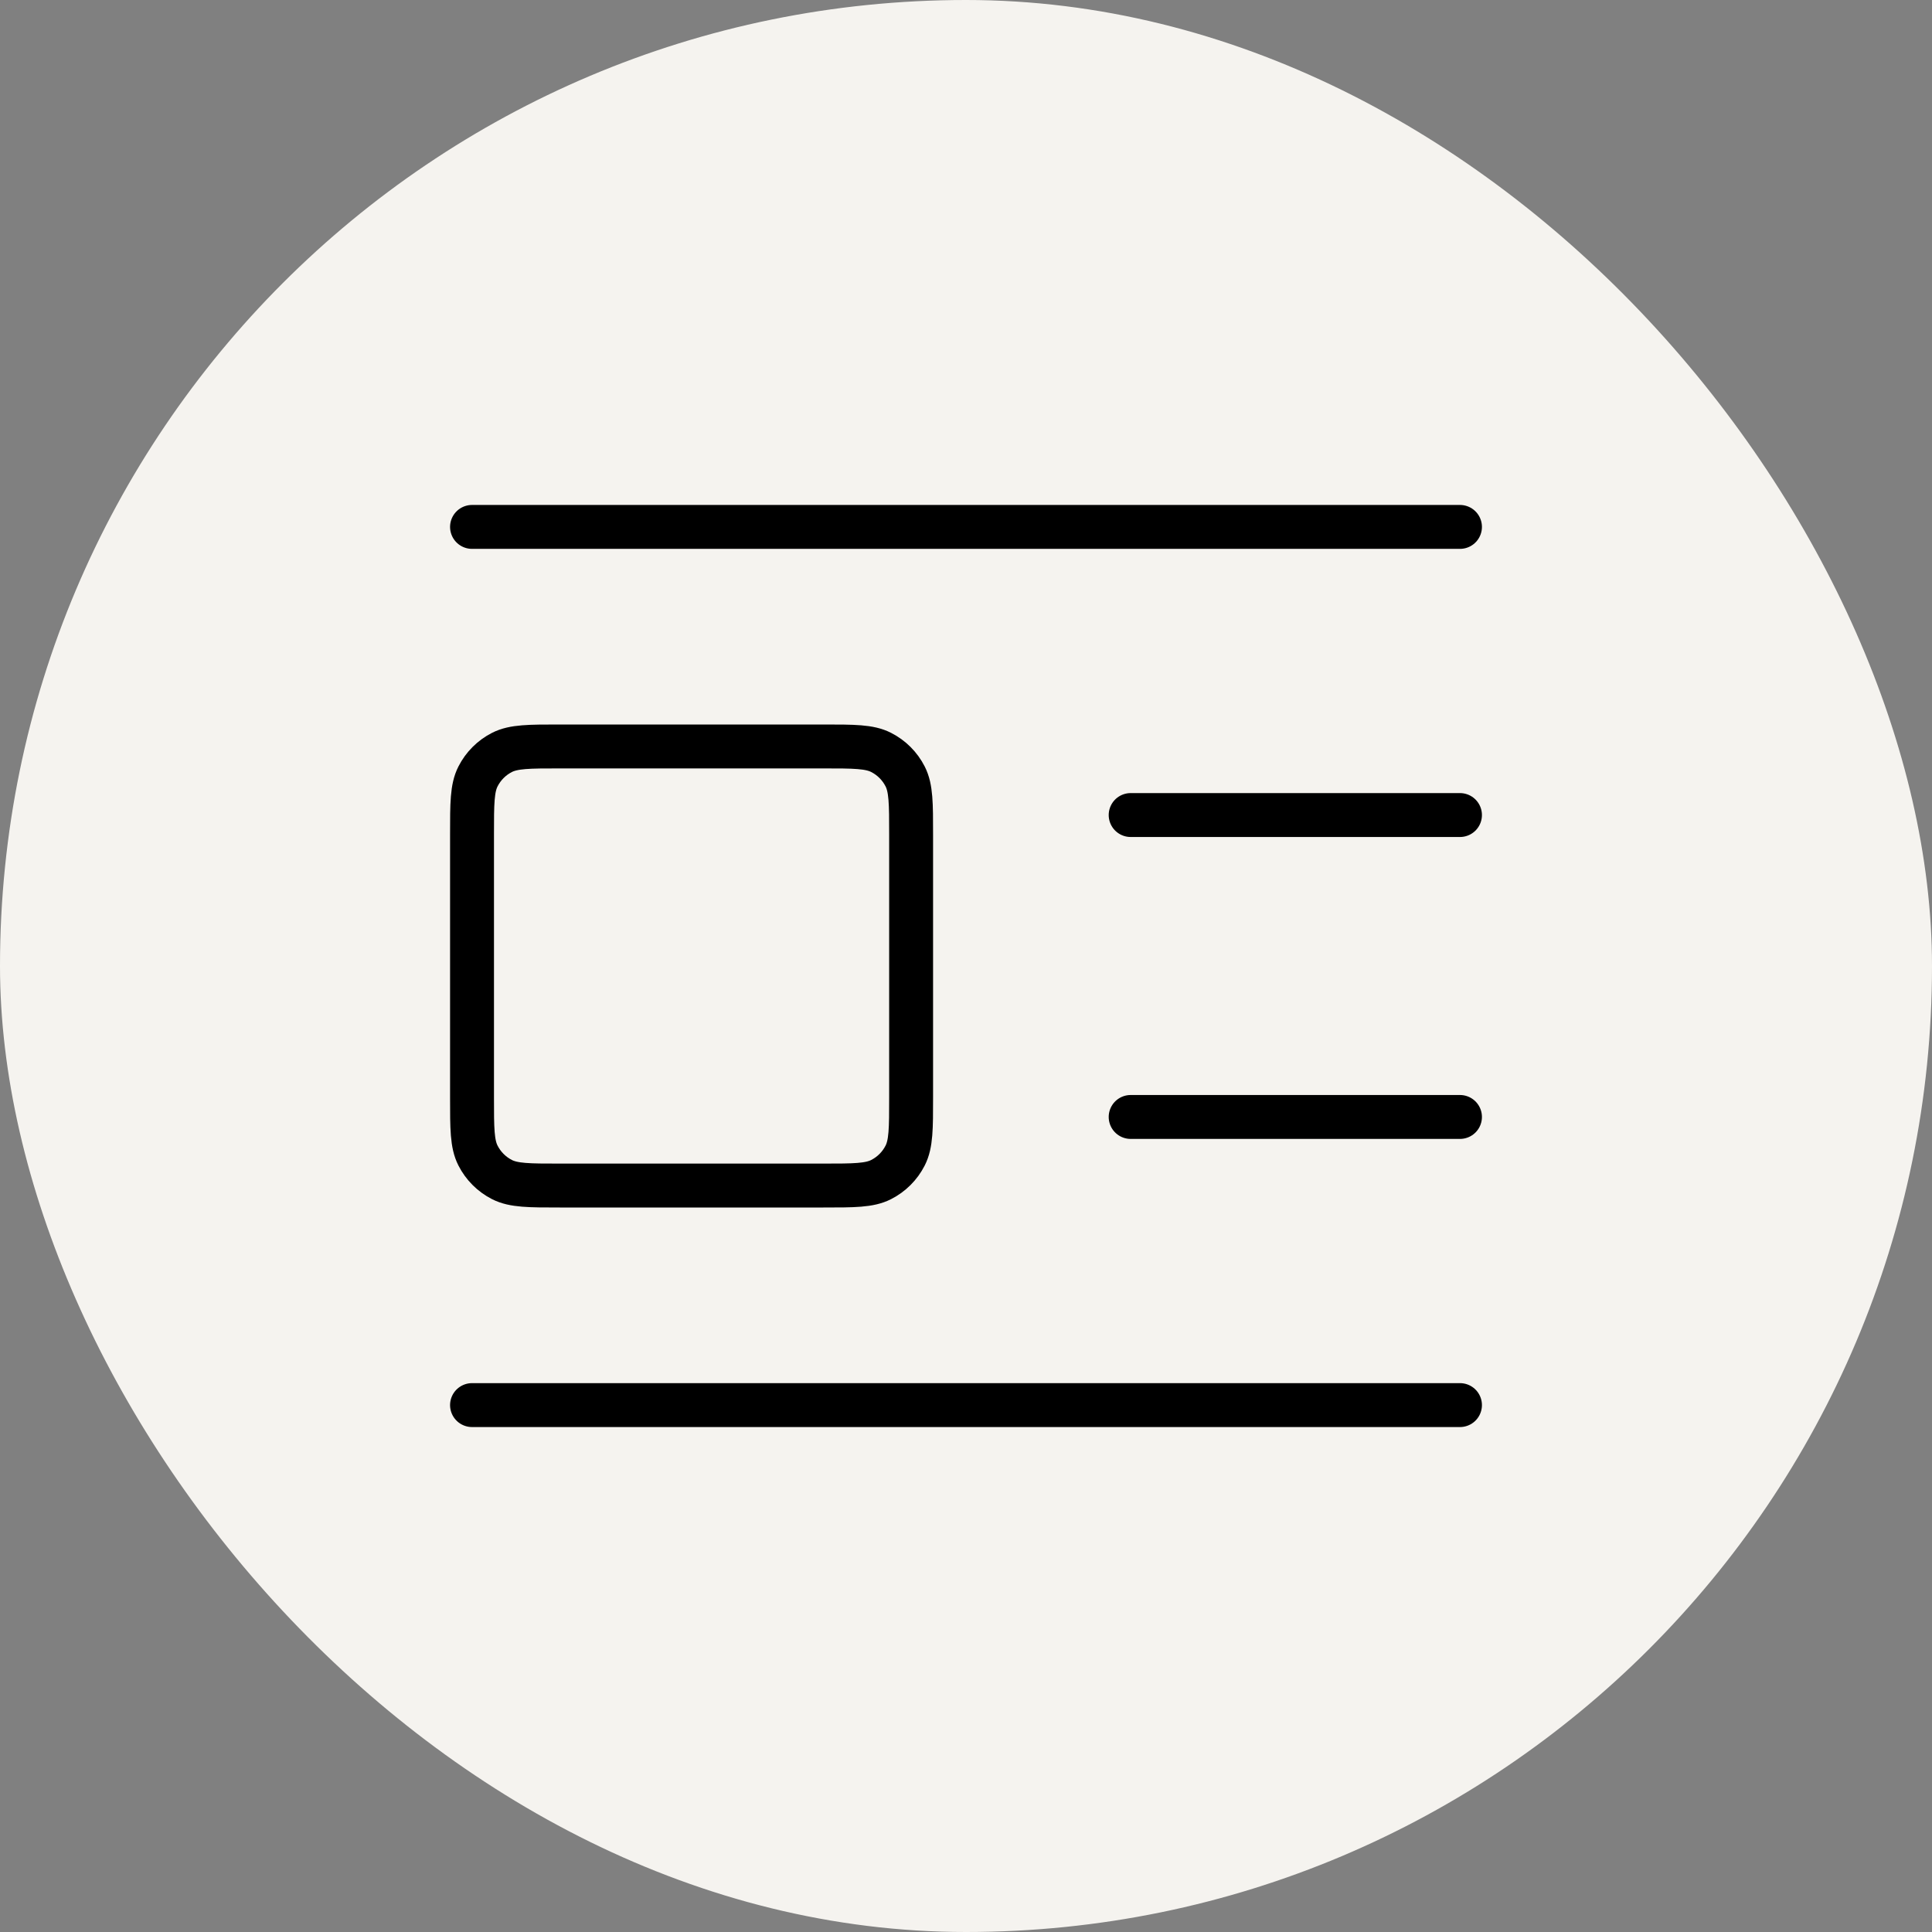
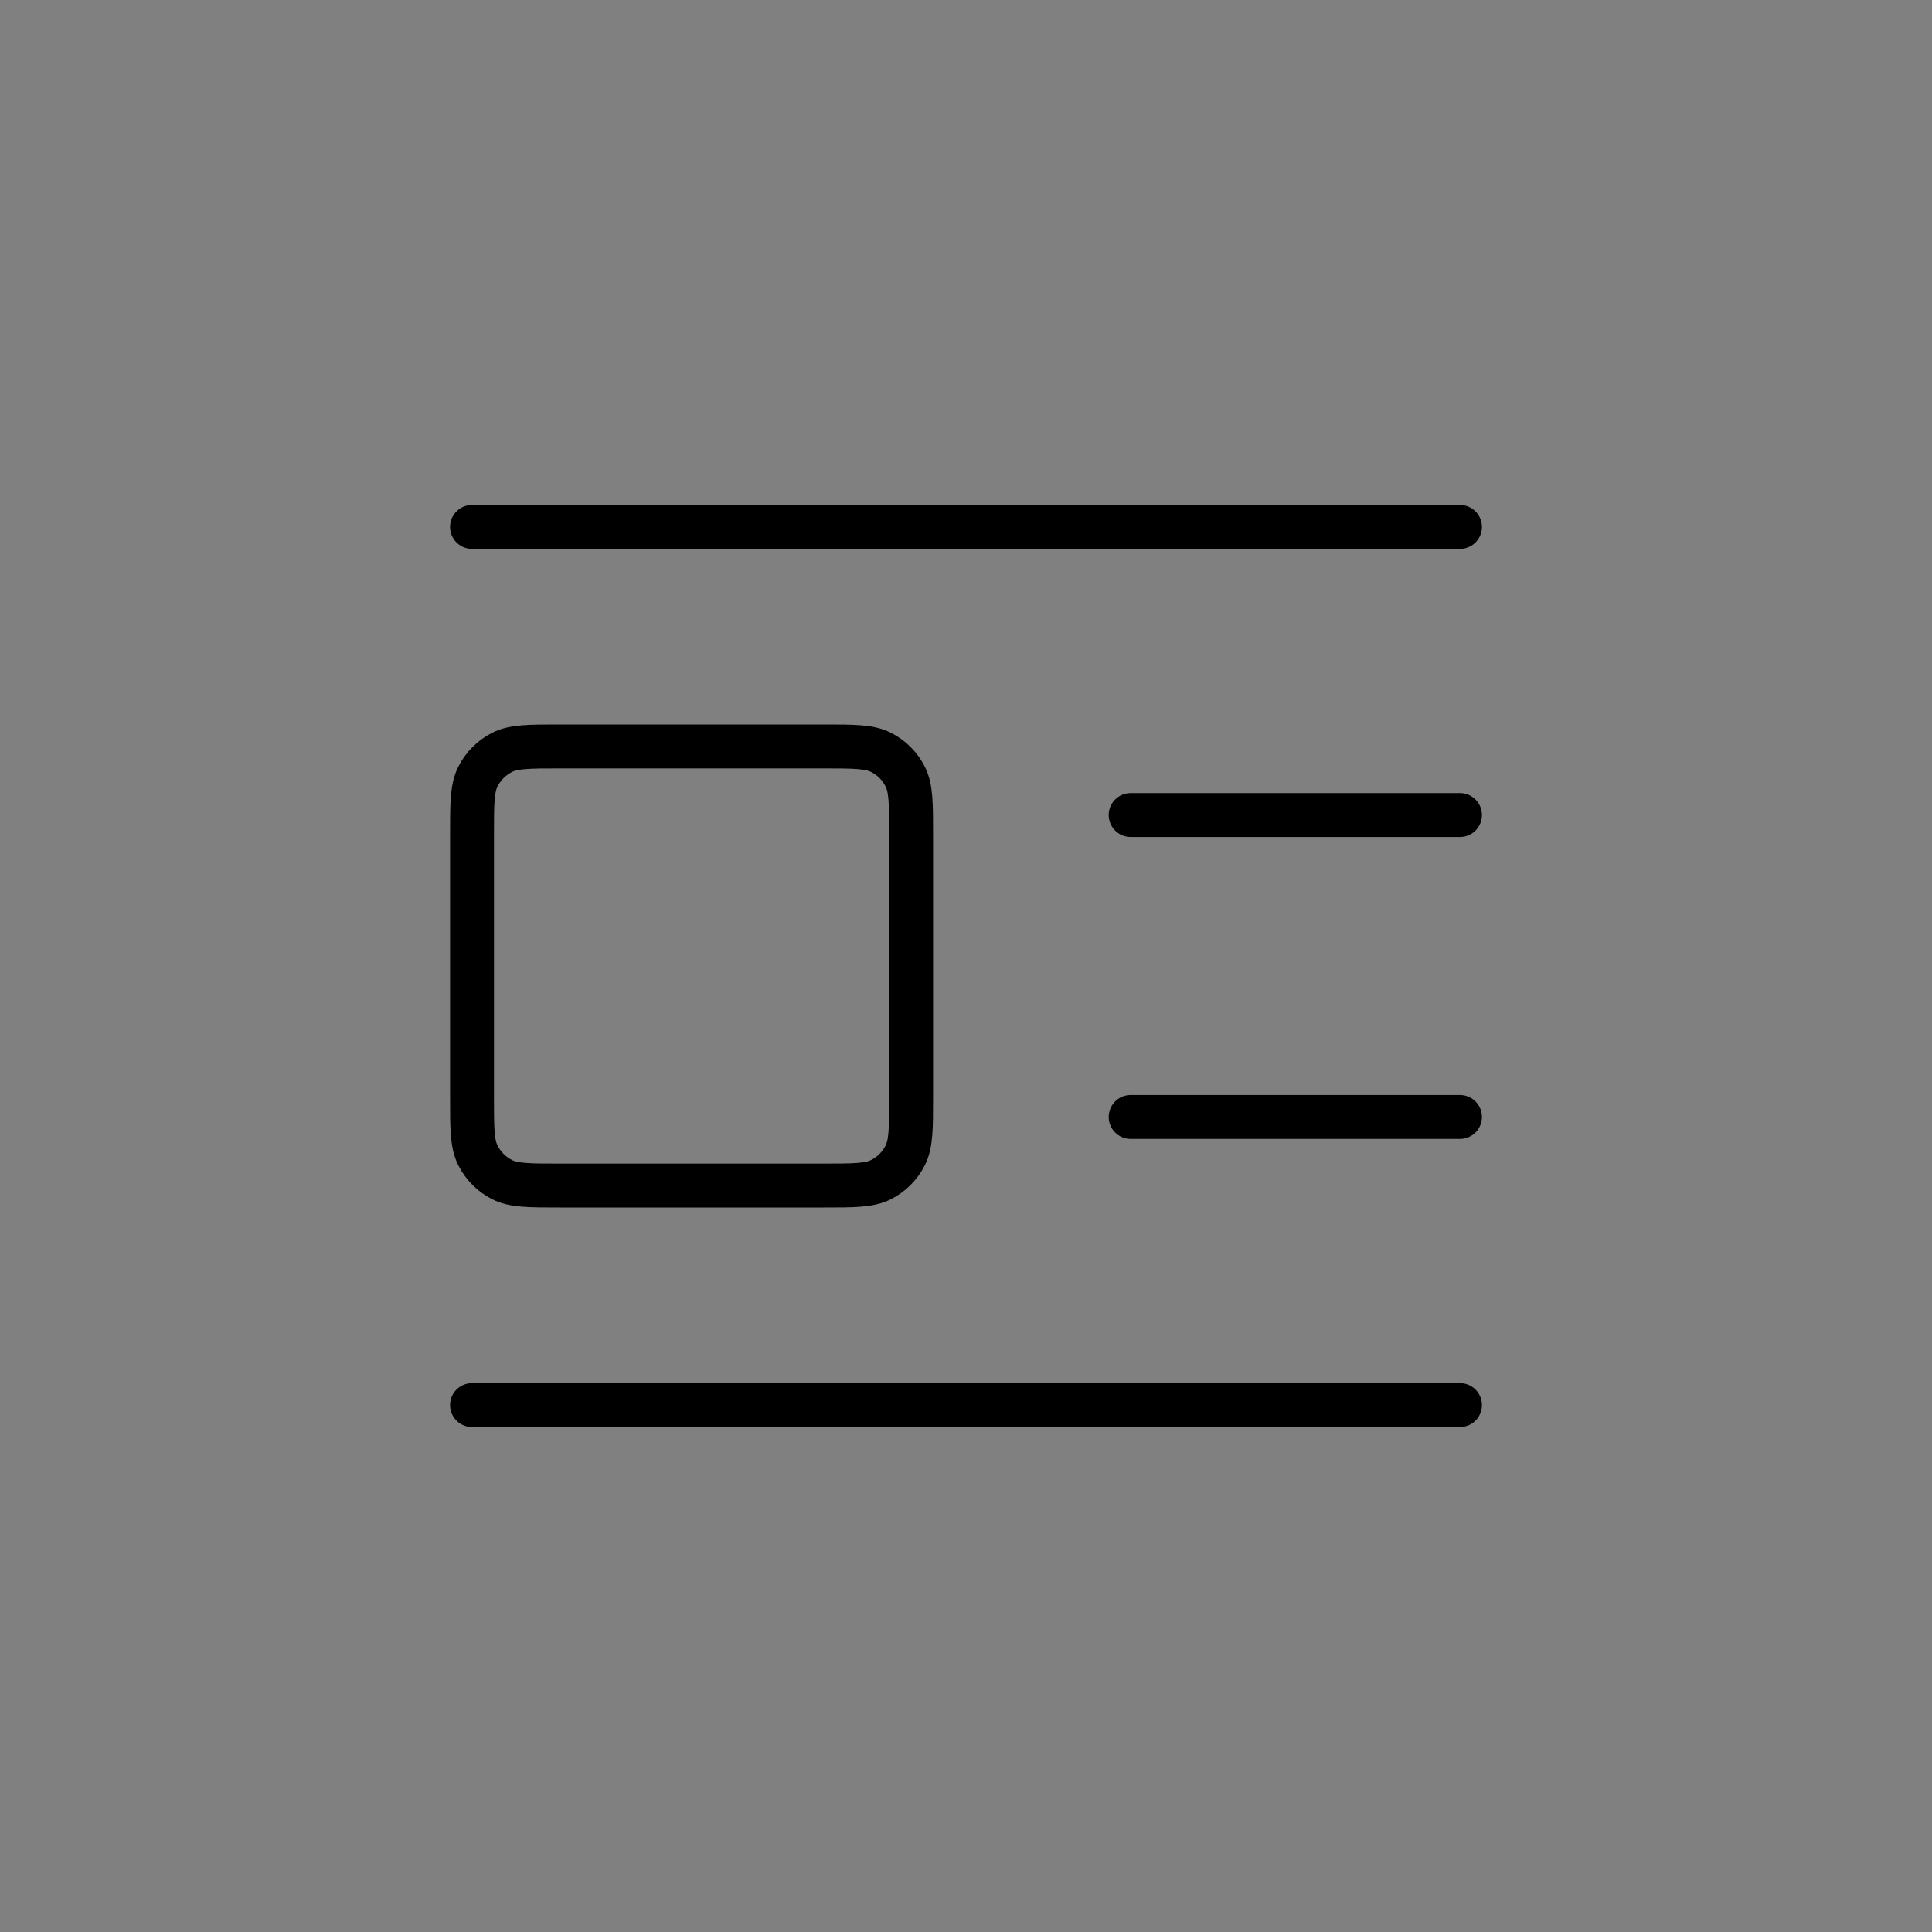
<svg xmlns="http://www.w3.org/2000/svg" width="44" height="44" viewBox="0 0 44 44" fill="none">
  <rect x="0" y="0" width="44" height="44" fill="#808080" stroke="none" />
-   <rect width="44" height="44" rx="22" fill="#F5F3EF" />
  <path d="M33.25 18.562H25.75M33.25 12H10.75M33.25 25.438H25.75M33.25 32H10.75M12.75 27H18.75C19.45 27 19.8 27 20.067 26.864C20.303 26.744 20.494 26.553 20.614 26.317C20.75 26.05 20.75 25.7 20.75 25V19C20.75 18.3 20.75 17.95 20.614 17.683C20.494 17.447 20.303 17.256 20.067 17.136C19.8 17 19.45 17 18.75 17H12.75C12.05 17 11.7 17 11.432 17.136C11.197 17.256 11.006 17.447 10.886 17.683C10.75 17.95 10.75 18.3 10.75 19V25C10.75 25.7 10.75 26.05 10.886 26.317C11.006 26.553 11.197 26.744 11.432 26.864C11.7 27 12.05 27 12.75 27Z" stroke="black" stroke-linecap="round" stroke-linejoin="round" />
</svg>